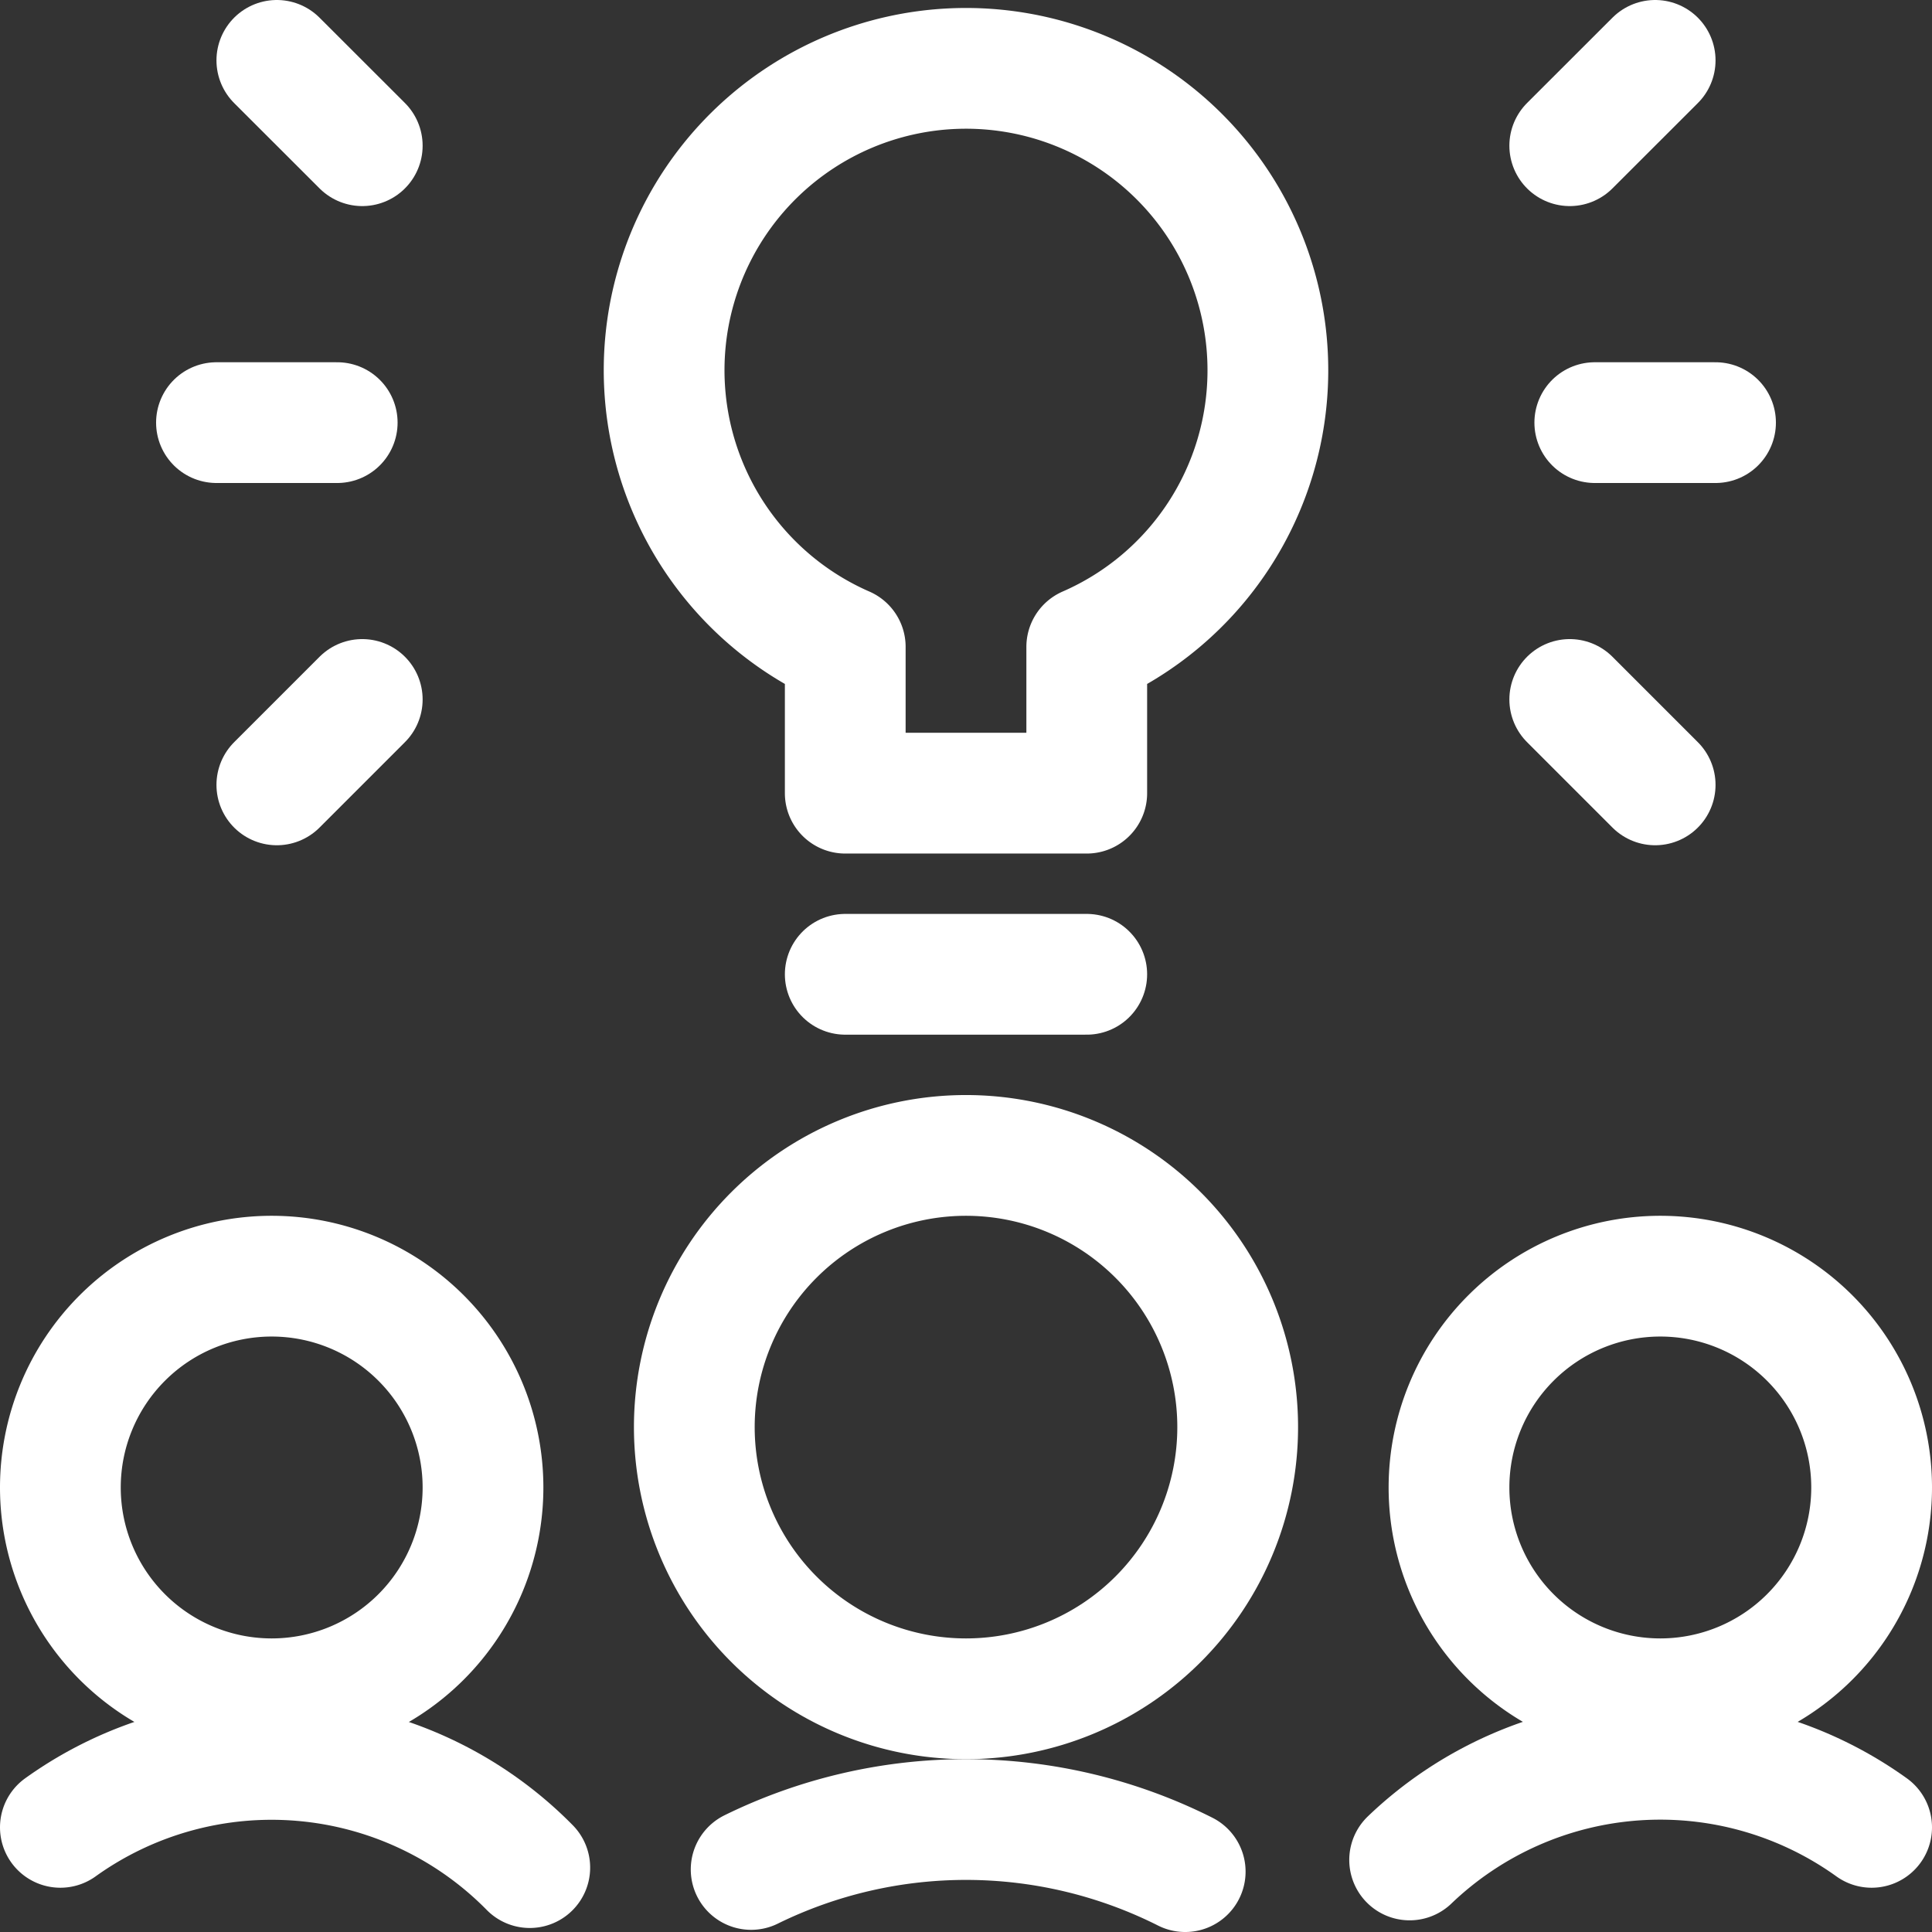
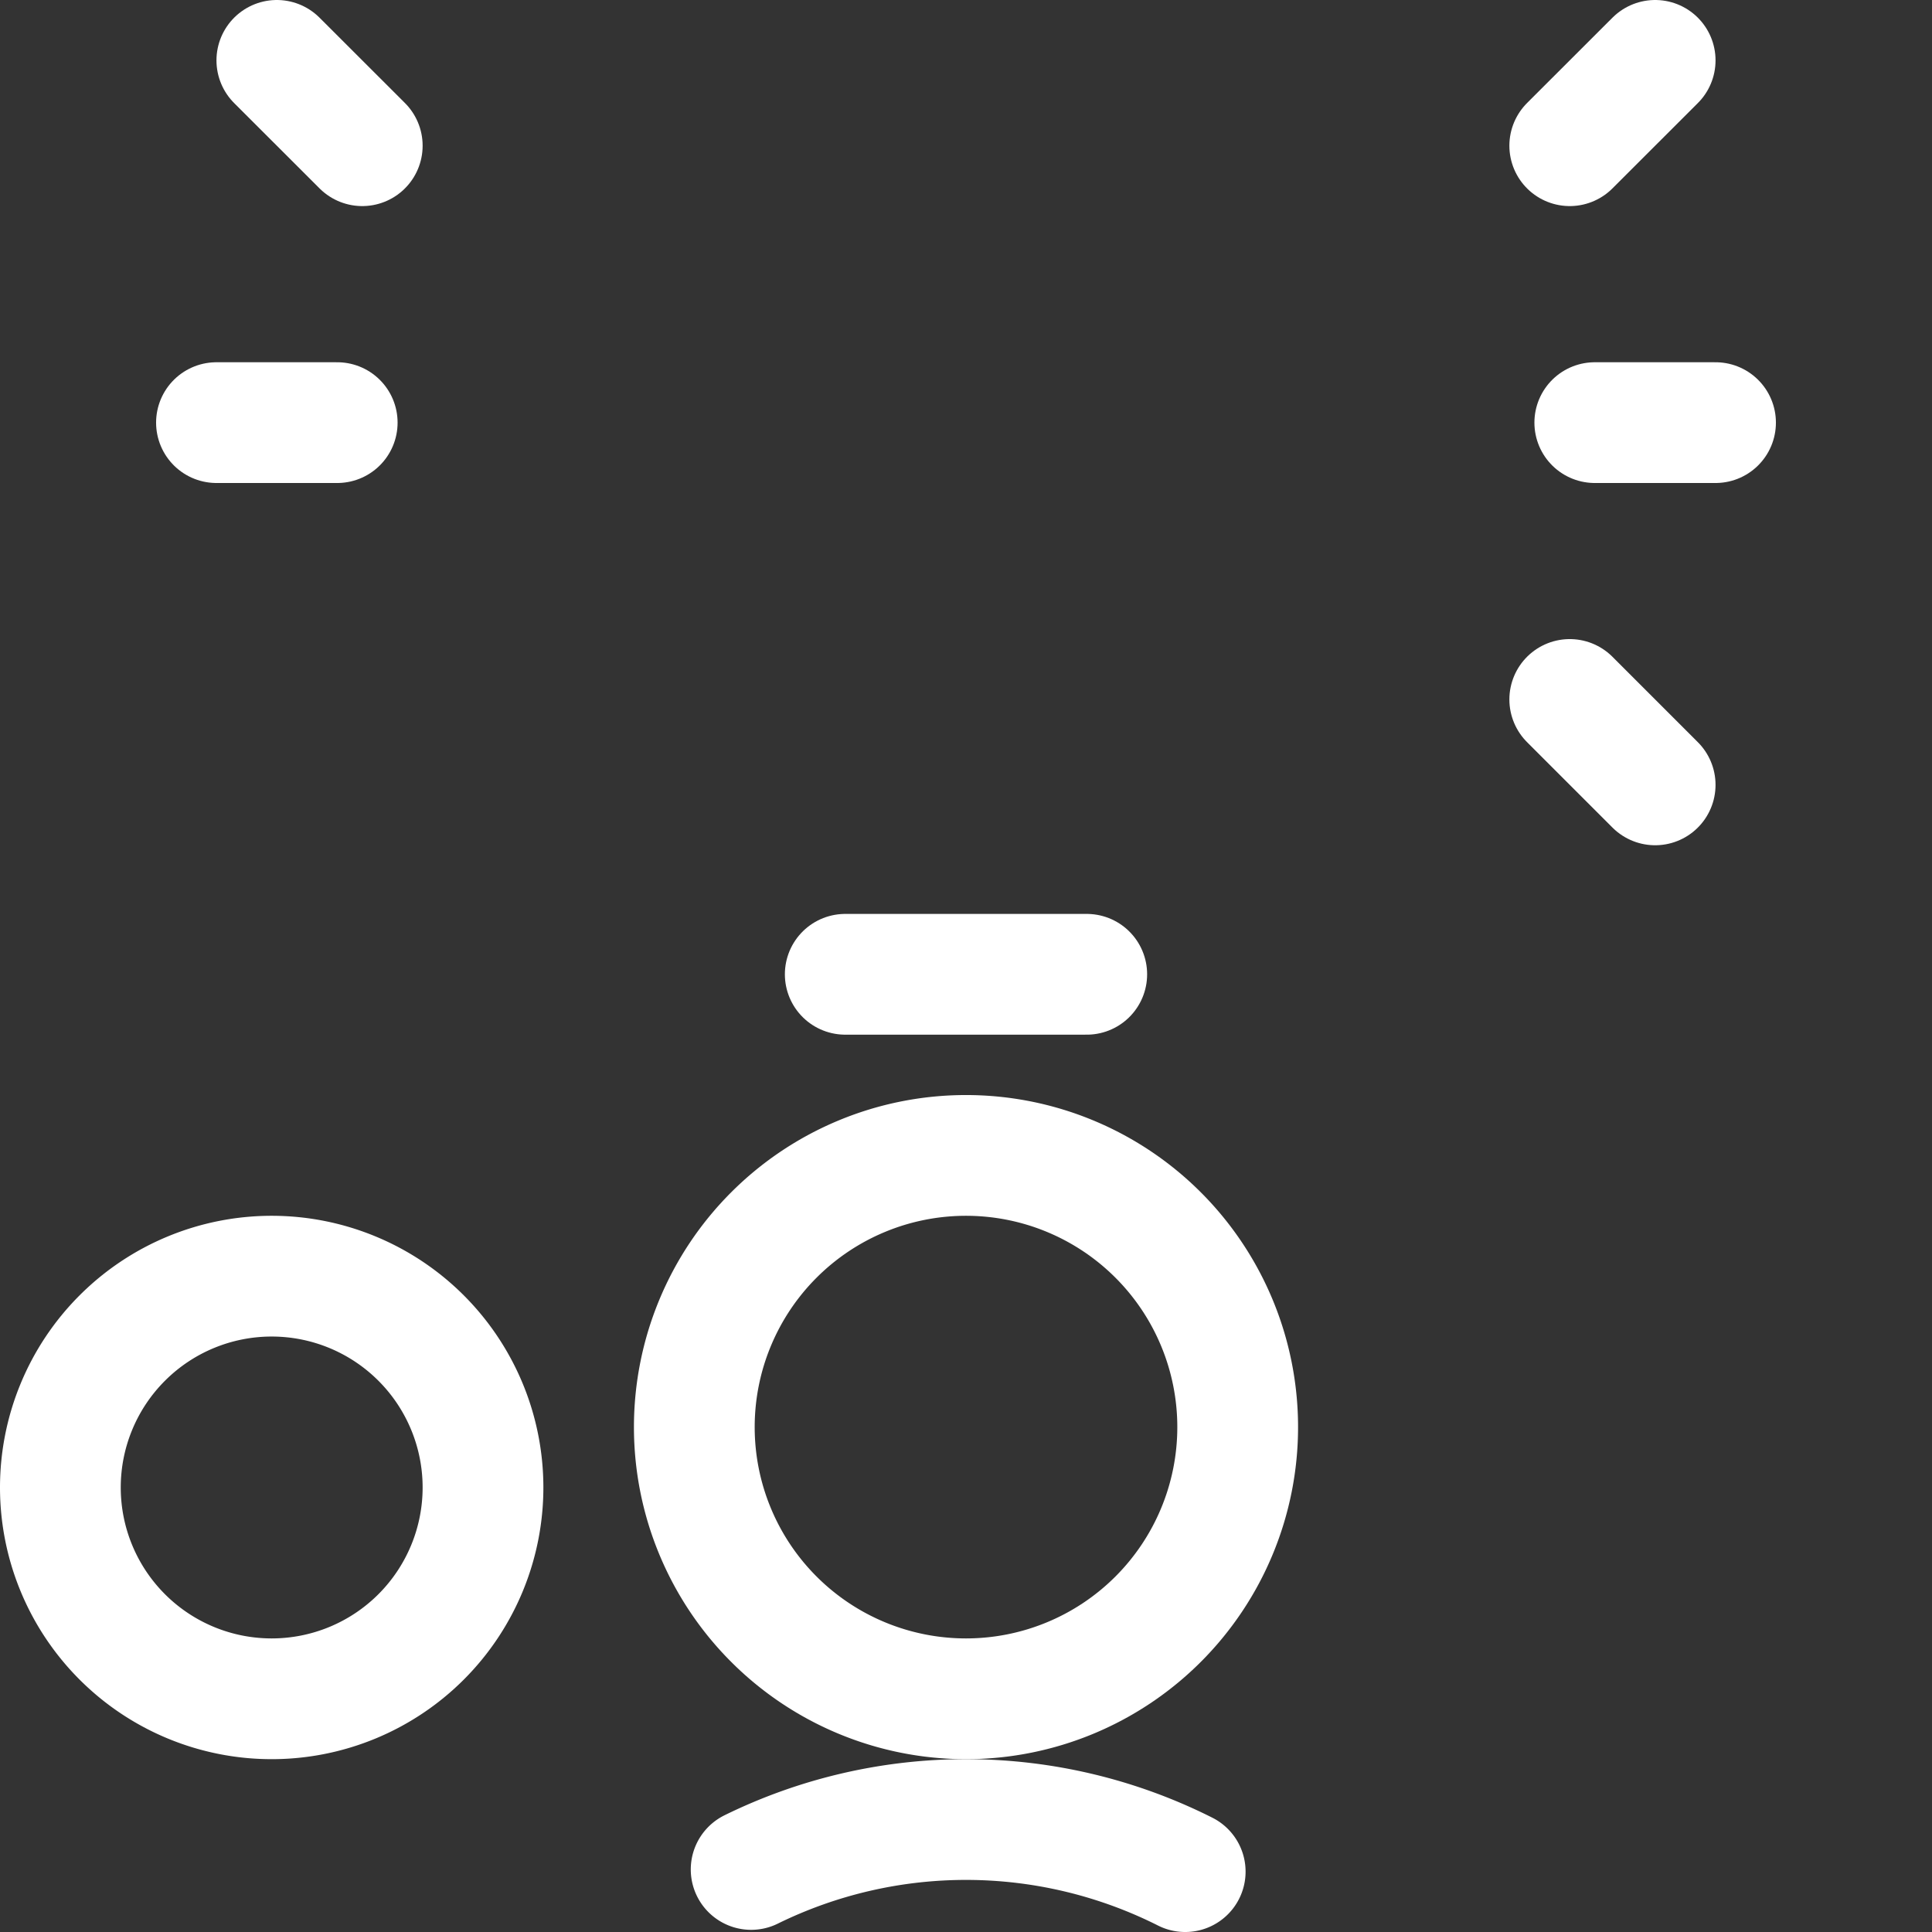
<svg xmlns="http://www.w3.org/2000/svg" viewBox="0 0 96 96" height="96" width="96">
  <rect x="0" y="0" width="96" height="96" fill="#333333" stroke="none" />,,,,,,,,,,,,,<g transform="matrix(4,0,0,4,0,0)">
    <path d="M0.750 18.478 A2.625 2.625 0 1 0 6.000 18.478 A2.625 2.625 0 1 0 0.750 18.478 Z" fill="none" stroke="#fff" stroke-linecap="round" stroke-linejoin="round" stroke-width="1.5" />
-     <path d="M6.581,23.2A4.5,4.5,0,0,0,.75,22.7" fill="none" stroke="#fff" stroke-linecap="round" stroke-linejoin="round" stroke-width="1.5" />
-     <path d="M18.000 18.478 A2.625 2.625 0 1 0 23.250 18.478 A2.625 2.625 0 1 0 18.000 18.478 Z" fill="none" stroke="#fff" stroke-linecap="round" stroke-linejoin="round" stroke-width="1.5" />
-     <path d="M17.511,23.105A4.5,4.5,0,0,1,23.25,22.7" fill="none" stroke="#fff" stroke-linecap="round" stroke-linejoin="round" stroke-width="1.5" />
    <path d="M8.625 17.728 A3.375 3.375 0 1 0 15.375 17.728 A3.375 3.375 0 1 0 8.625 17.728 Z" fill="none" stroke="#fff" stroke-linecap="round" stroke-linejoin="round" stroke-width="1.5" />
    <path d="M14.723,23.25a6.054,6.054,0,0,0-5.392-.027" fill="none" stroke="#fff" stroke-linecap="round" stroke-linejoin="round" stroke-width="1.5" />
-     <path d="M15.75,4.6A3.75,3.75,0,1,0,10.5,8.036V9.853h3V8.036A3.747,3.747,0,0,0,15.75,4.6Z" fill="none" stroke="#fff" stroke-linecap="round" stroke-linejoin="round" stroke-width="1.5" />
    <path d="M10.5 12.103L13.5 12.103" fill="none" stroke="#fff" stroke-linecap="round" stroke-linejoin="round" stroke-width="1.5" />
    <path d="M19.811 5.25L21.311 5.25" fill="none" stroke="#fff" stroke-linecap="round" stroke-linejoin="round" stroke-width="1.5" />
    <path d="M19.5 8.689L20.561 9.75" fill="none" stroke="#fff" stroke-linecap="round" stroke-linejoin="round" stroke-width="1.5" />
    <path d="M19.5 1.81L20.561 0.75" fill="none" stroke="#fff" stroke-linecap="round" stroke-linejoin="round" stroke-width="1.5" />
    <path d="M4.189 5.25L2.689 5.25" fill="none" stroke="#fff" stroke-linecap="round" stroke-linejoin="round" stroke-width="1.5" />
-     <path d="M4.5 8.689L3.439 9.75" fill="none" stroke="#fff" stroke-linecap="round" stroke-linejoin="round" stroke-width="1.5" />
    <path d="M4.5 1.81L3.439 0.75" fill="none" stroke="#fff" stroke-linecap="round" stroke-linejoin="round" stroke-width="1.5" />
  </g>
</svg>